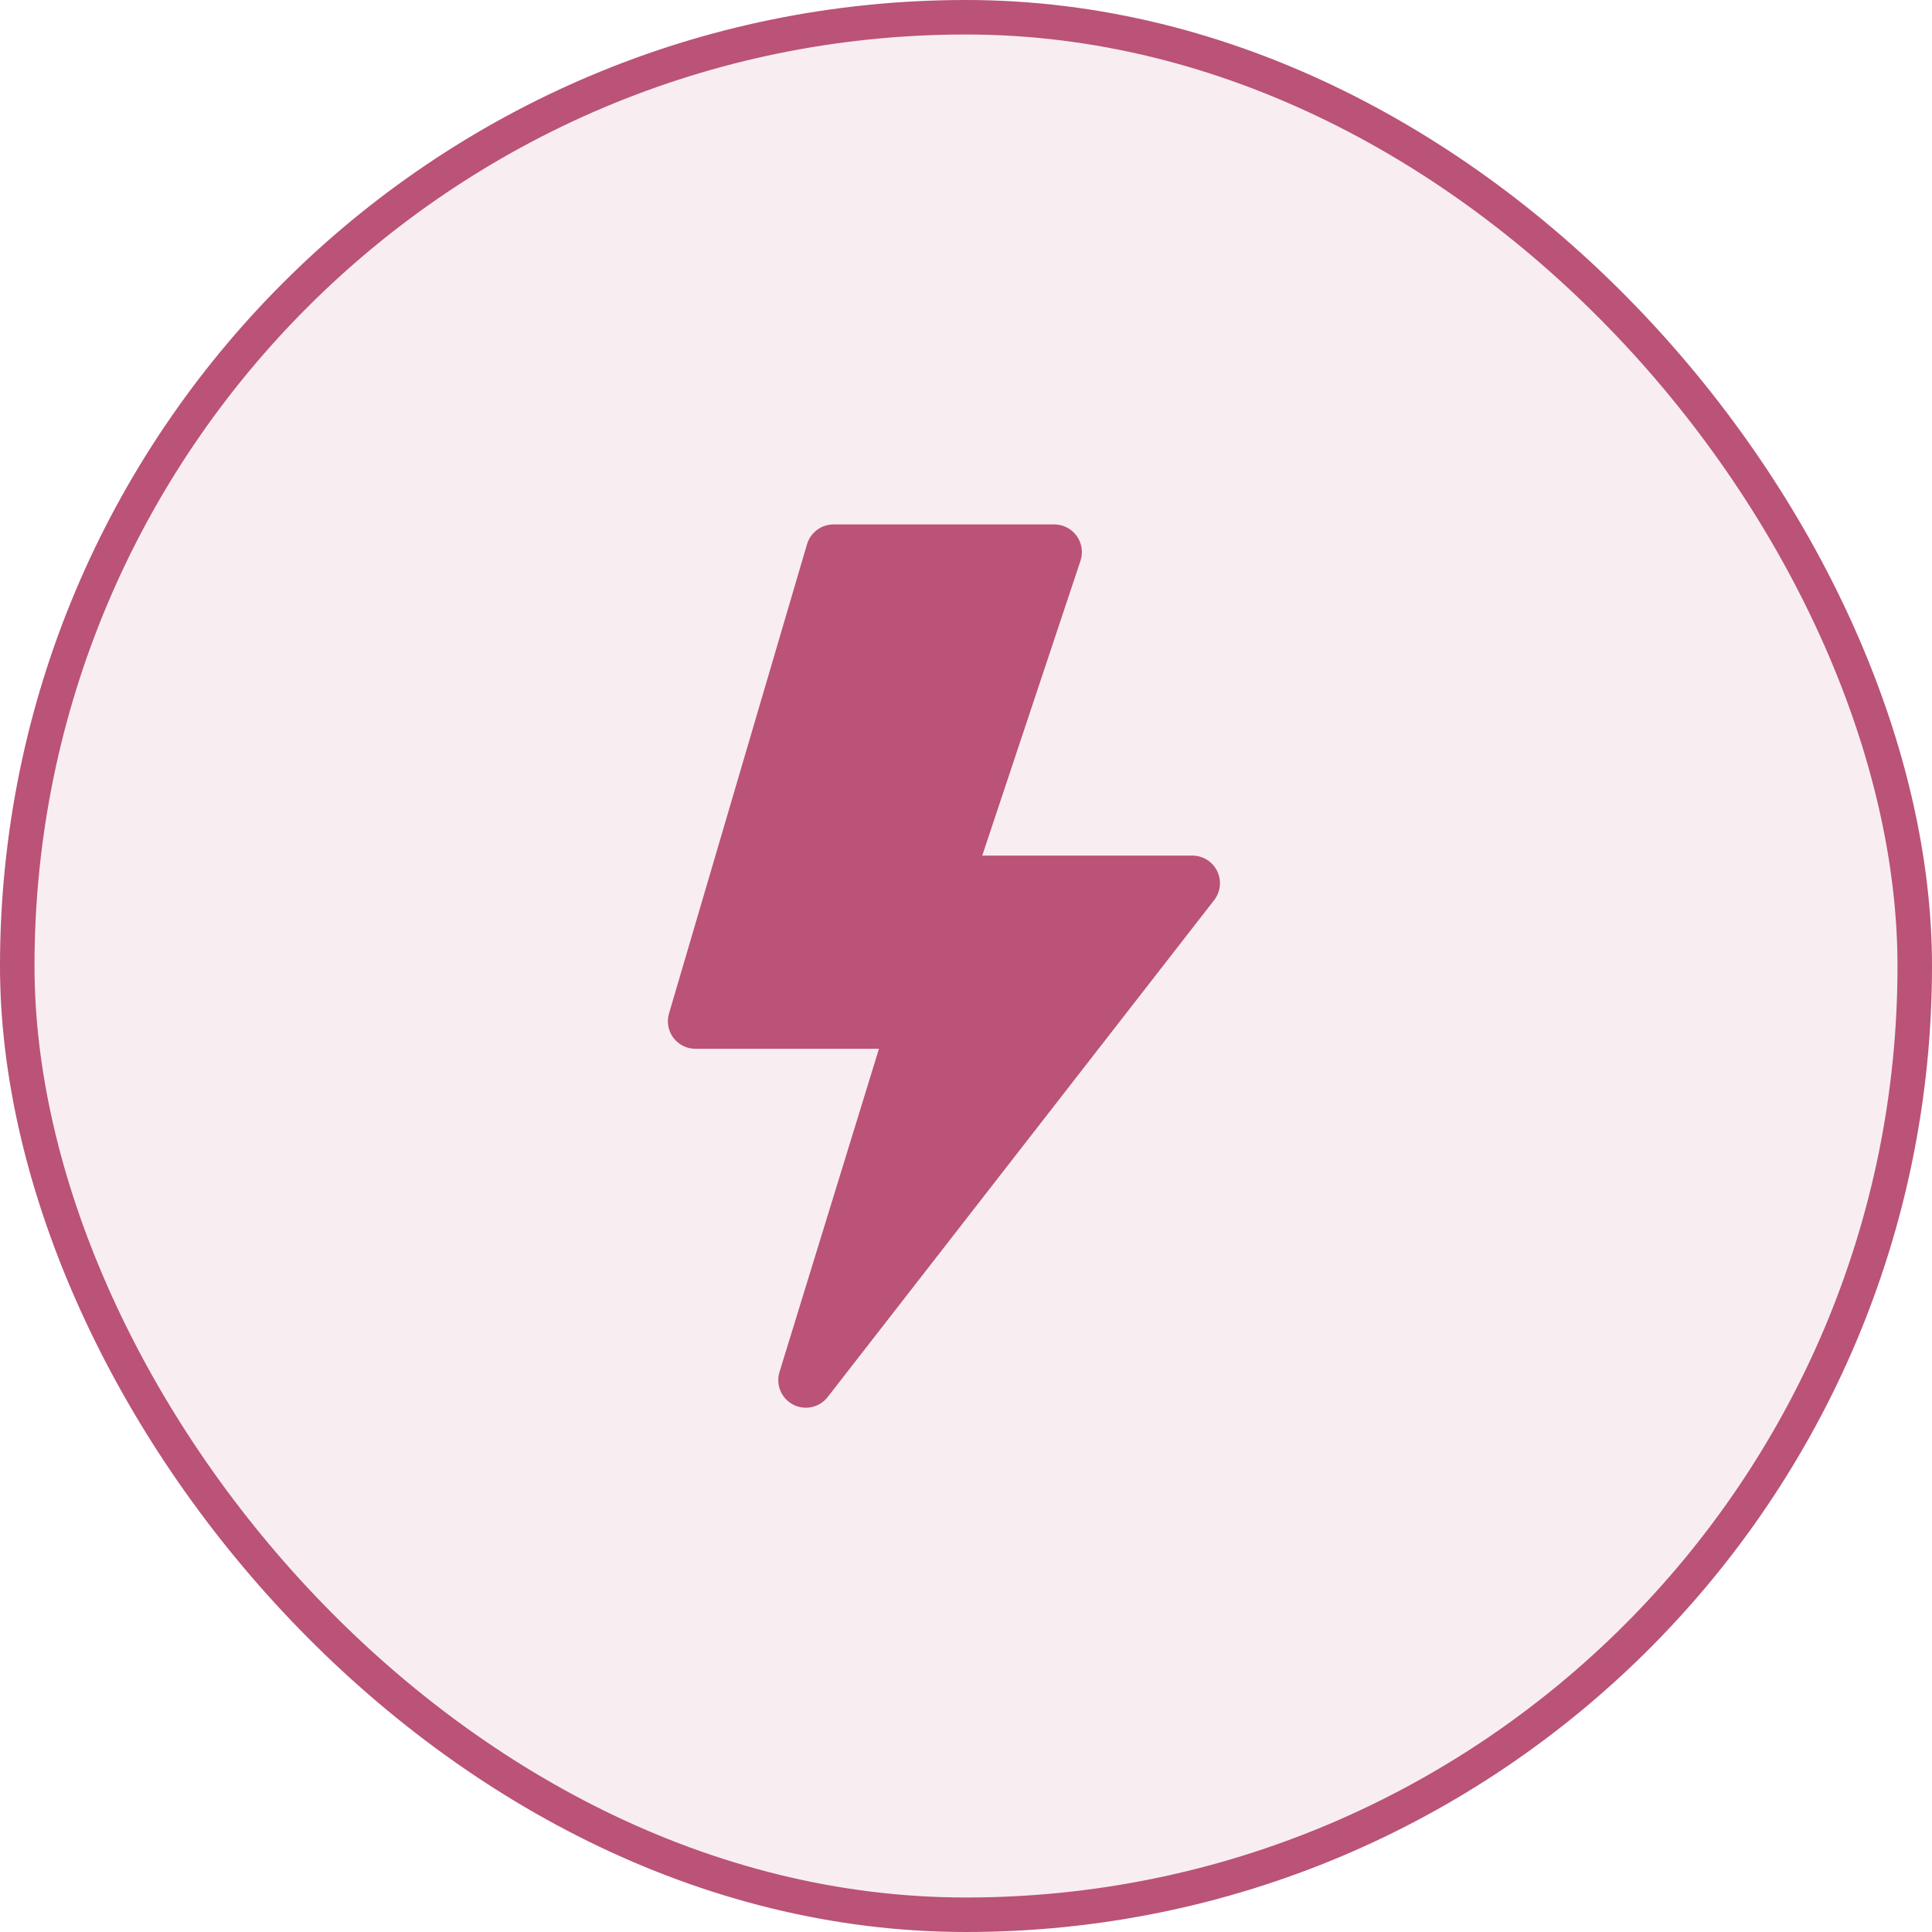
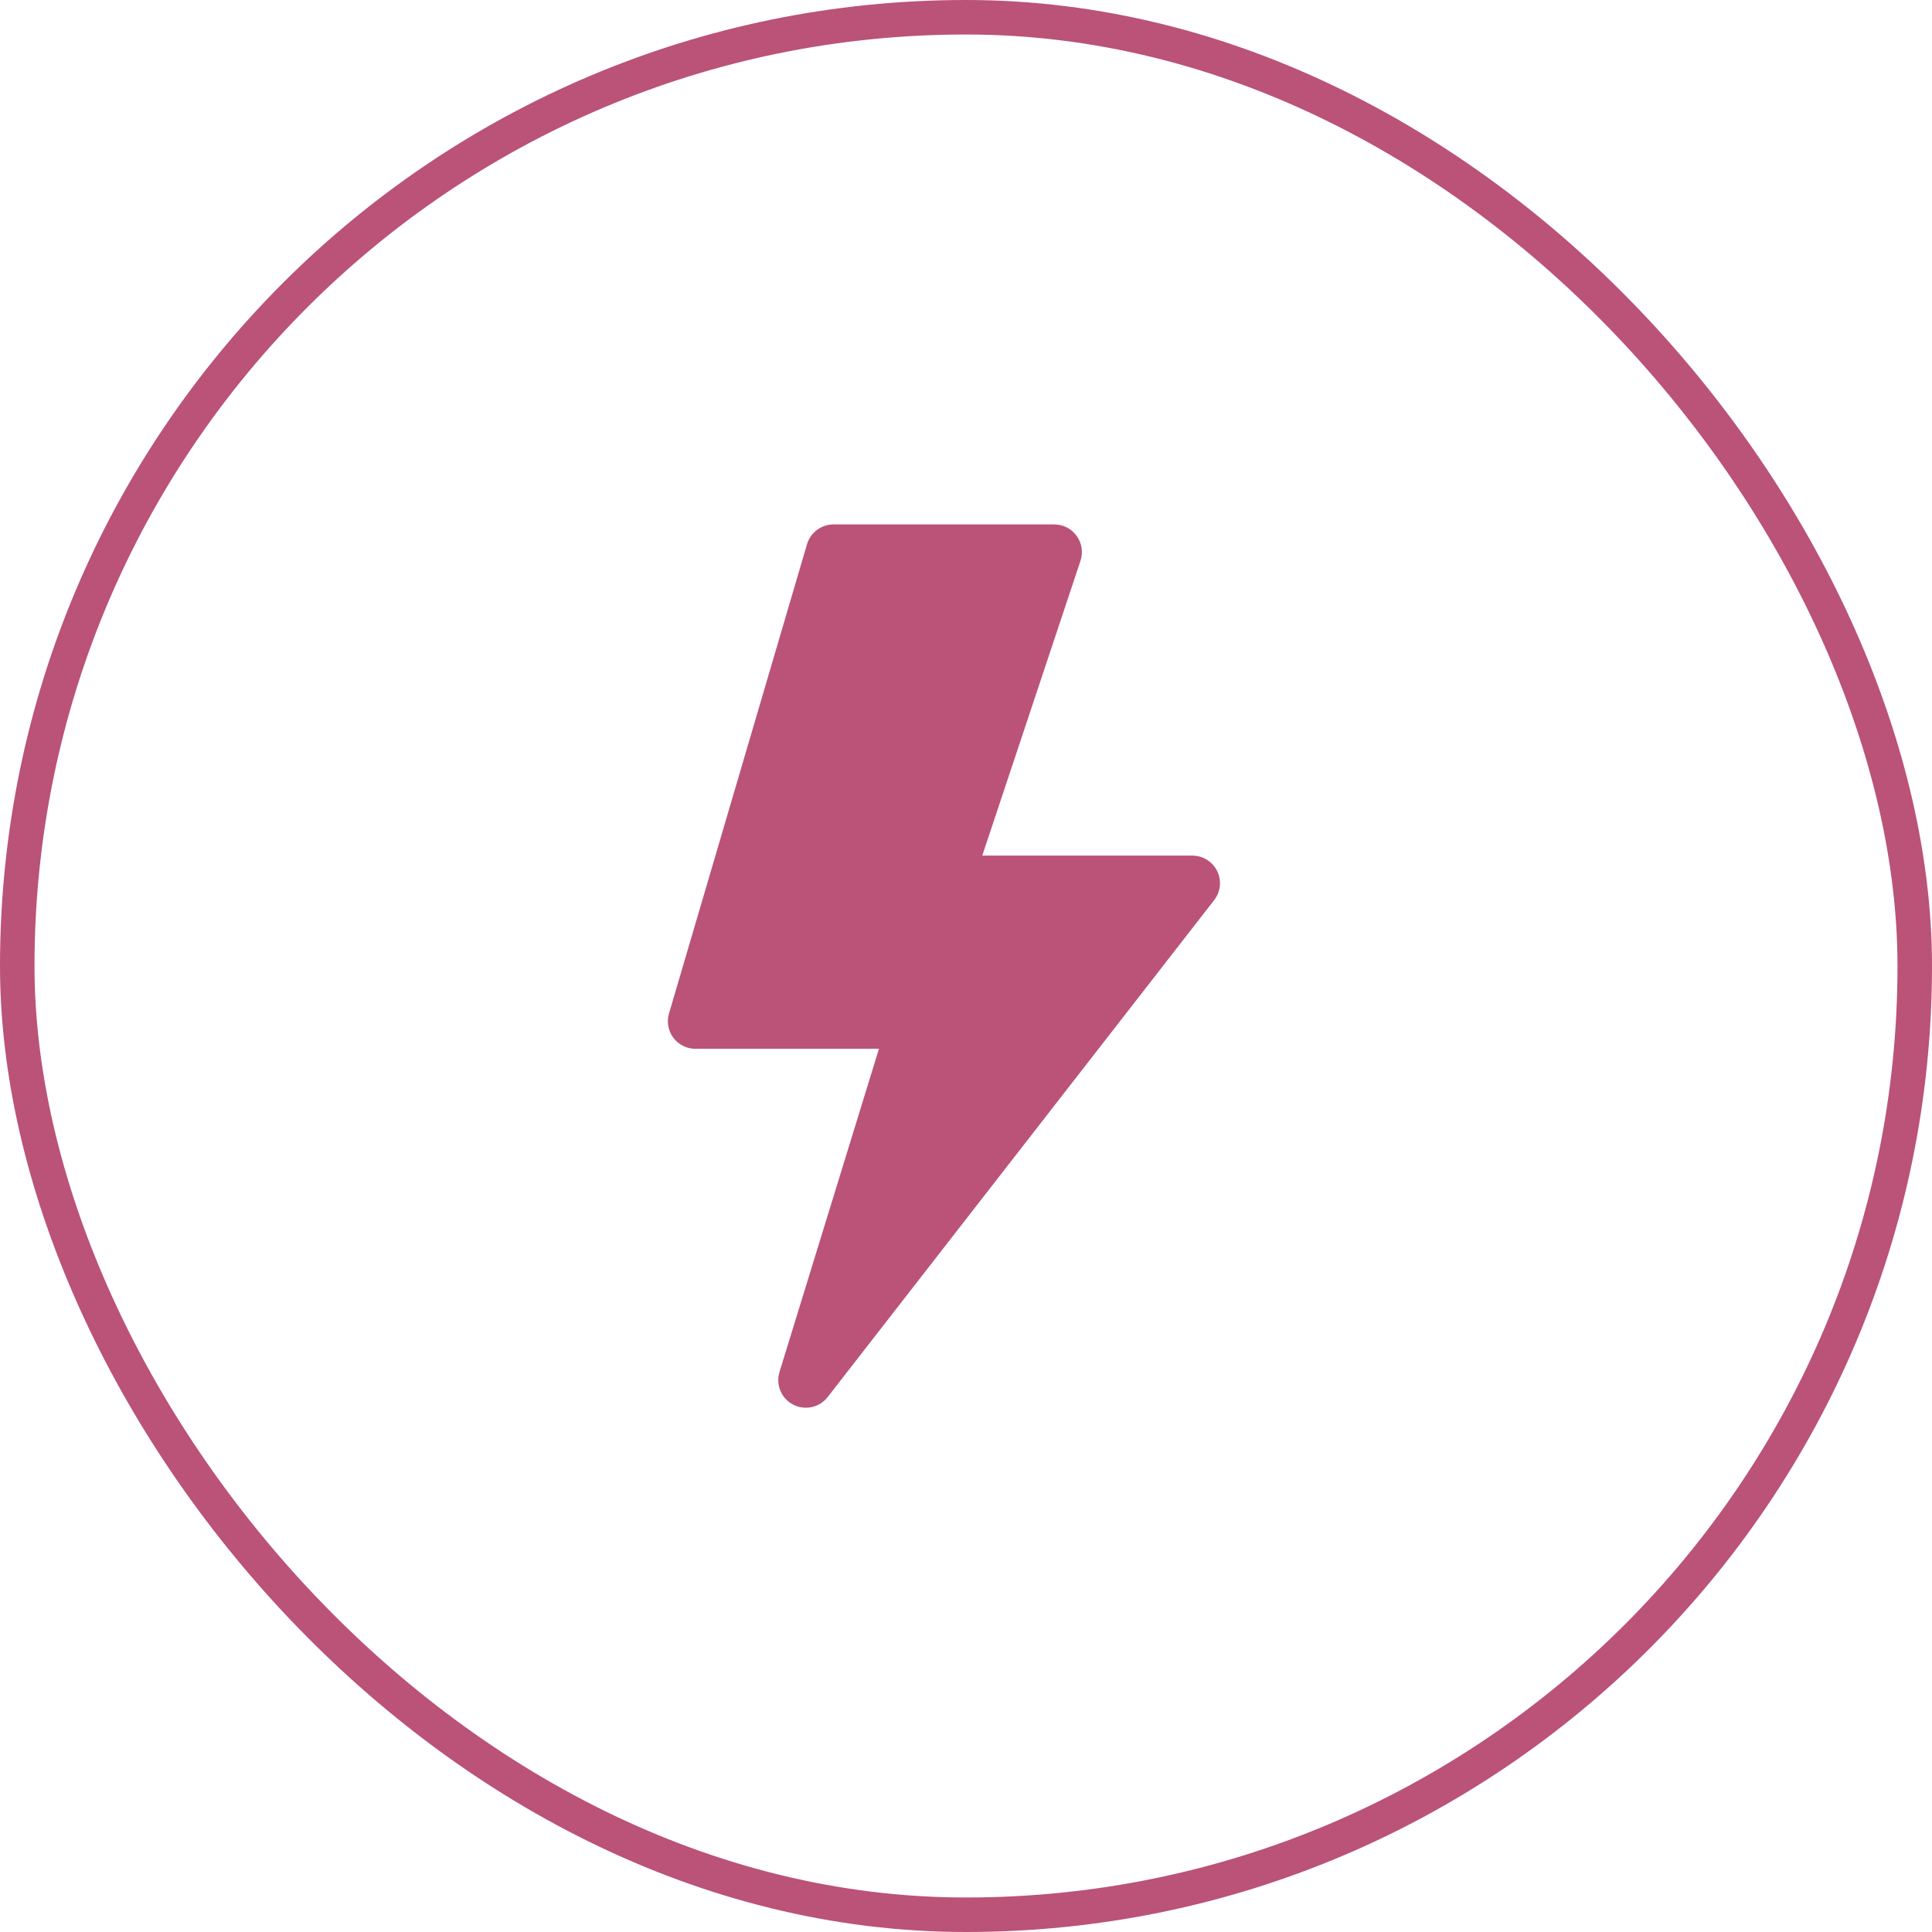
<svg xmlns="http://www.w3.org/2000/svg" width="56" height="56" viewBox="0 0 56 56" fill="none">
-   <rect x="0.5" y="0.5" width="55" height="55" rx="27.5" fill="#BB5277" fill-opacity="0.1" />
  <rect x="0.5" y="0.5" width="55" height="55" rx="27.5" stroke="#BB5277" />
  <path d="M23.392 15.774C23.441 15.609 23.542 15.463 23.681 15.36C23.819 15.257 23.987 15.201 24.16 15.201H30.56C30.687 15.201 30.811 15.231 30.924 15.289C31.037 15.347 31.134 15.431 31.208 15.533C31.282 15.636 31.331 15.755 31.35 15.88C31.369 16.005 31.358 16.133 31.319 16.253L28.471 24.8H34.56C34.71 24.8 34.857 24.841 34.984 24.921C35.111 25 35.214 25.114 35.28 25.248C35.346 25.383 35.372 25.534 35.357 25.683C35.341 25.832 35.284 25.974 35.192 26.092L23.992 40.492C23.877 40.641 23.714 40.744 23.531 40.785C23.348 40.825 23.156 40.8 22.989 40.713C22.823 40.627 22.692 40.484 22.62 40.311C22.548 40.138 22.539 39.944 22.595 39.765L25.477 30.4H20.16C20.035 30.401 19.913 30.372 19.801 30.316C19.689 30.261 19.593 30.18 19.518 30.081C19.443 29.981 19.393 29.865 19.371 29.742C19.349 29.62 19.356 29.494 19.392 29.375L23.392 15.774Z" fill="#BB5277" />
</svg>